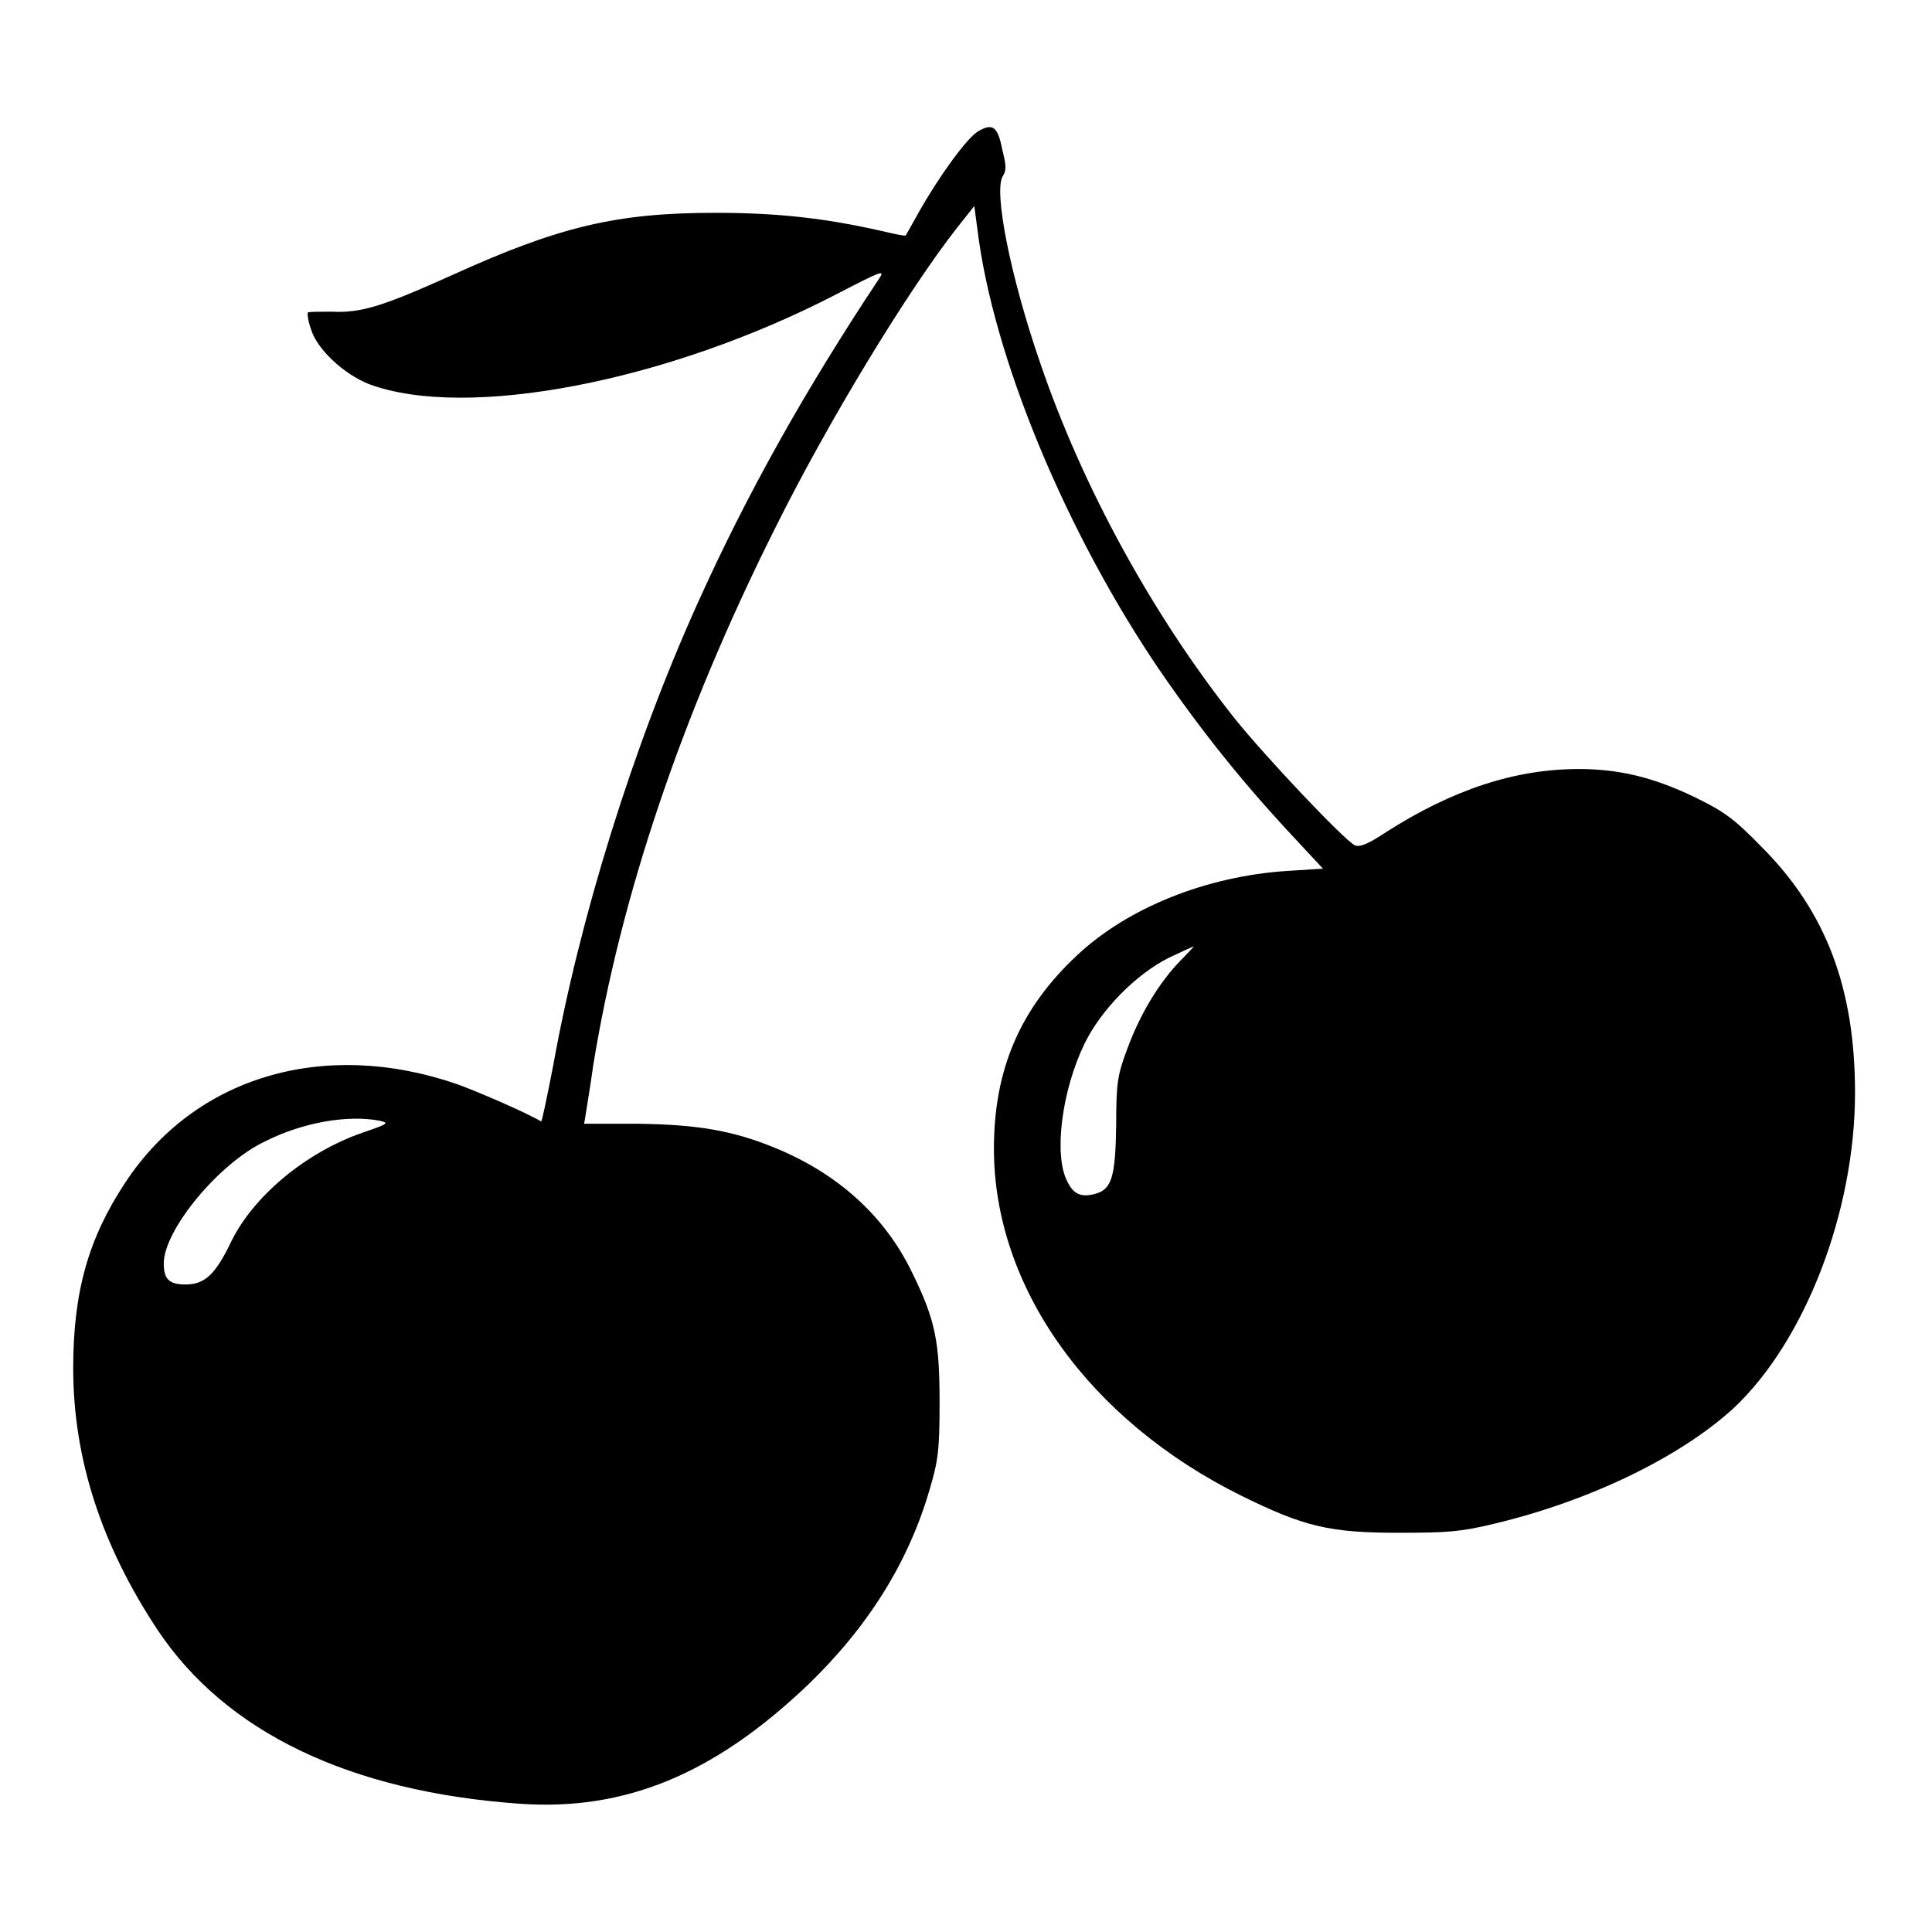
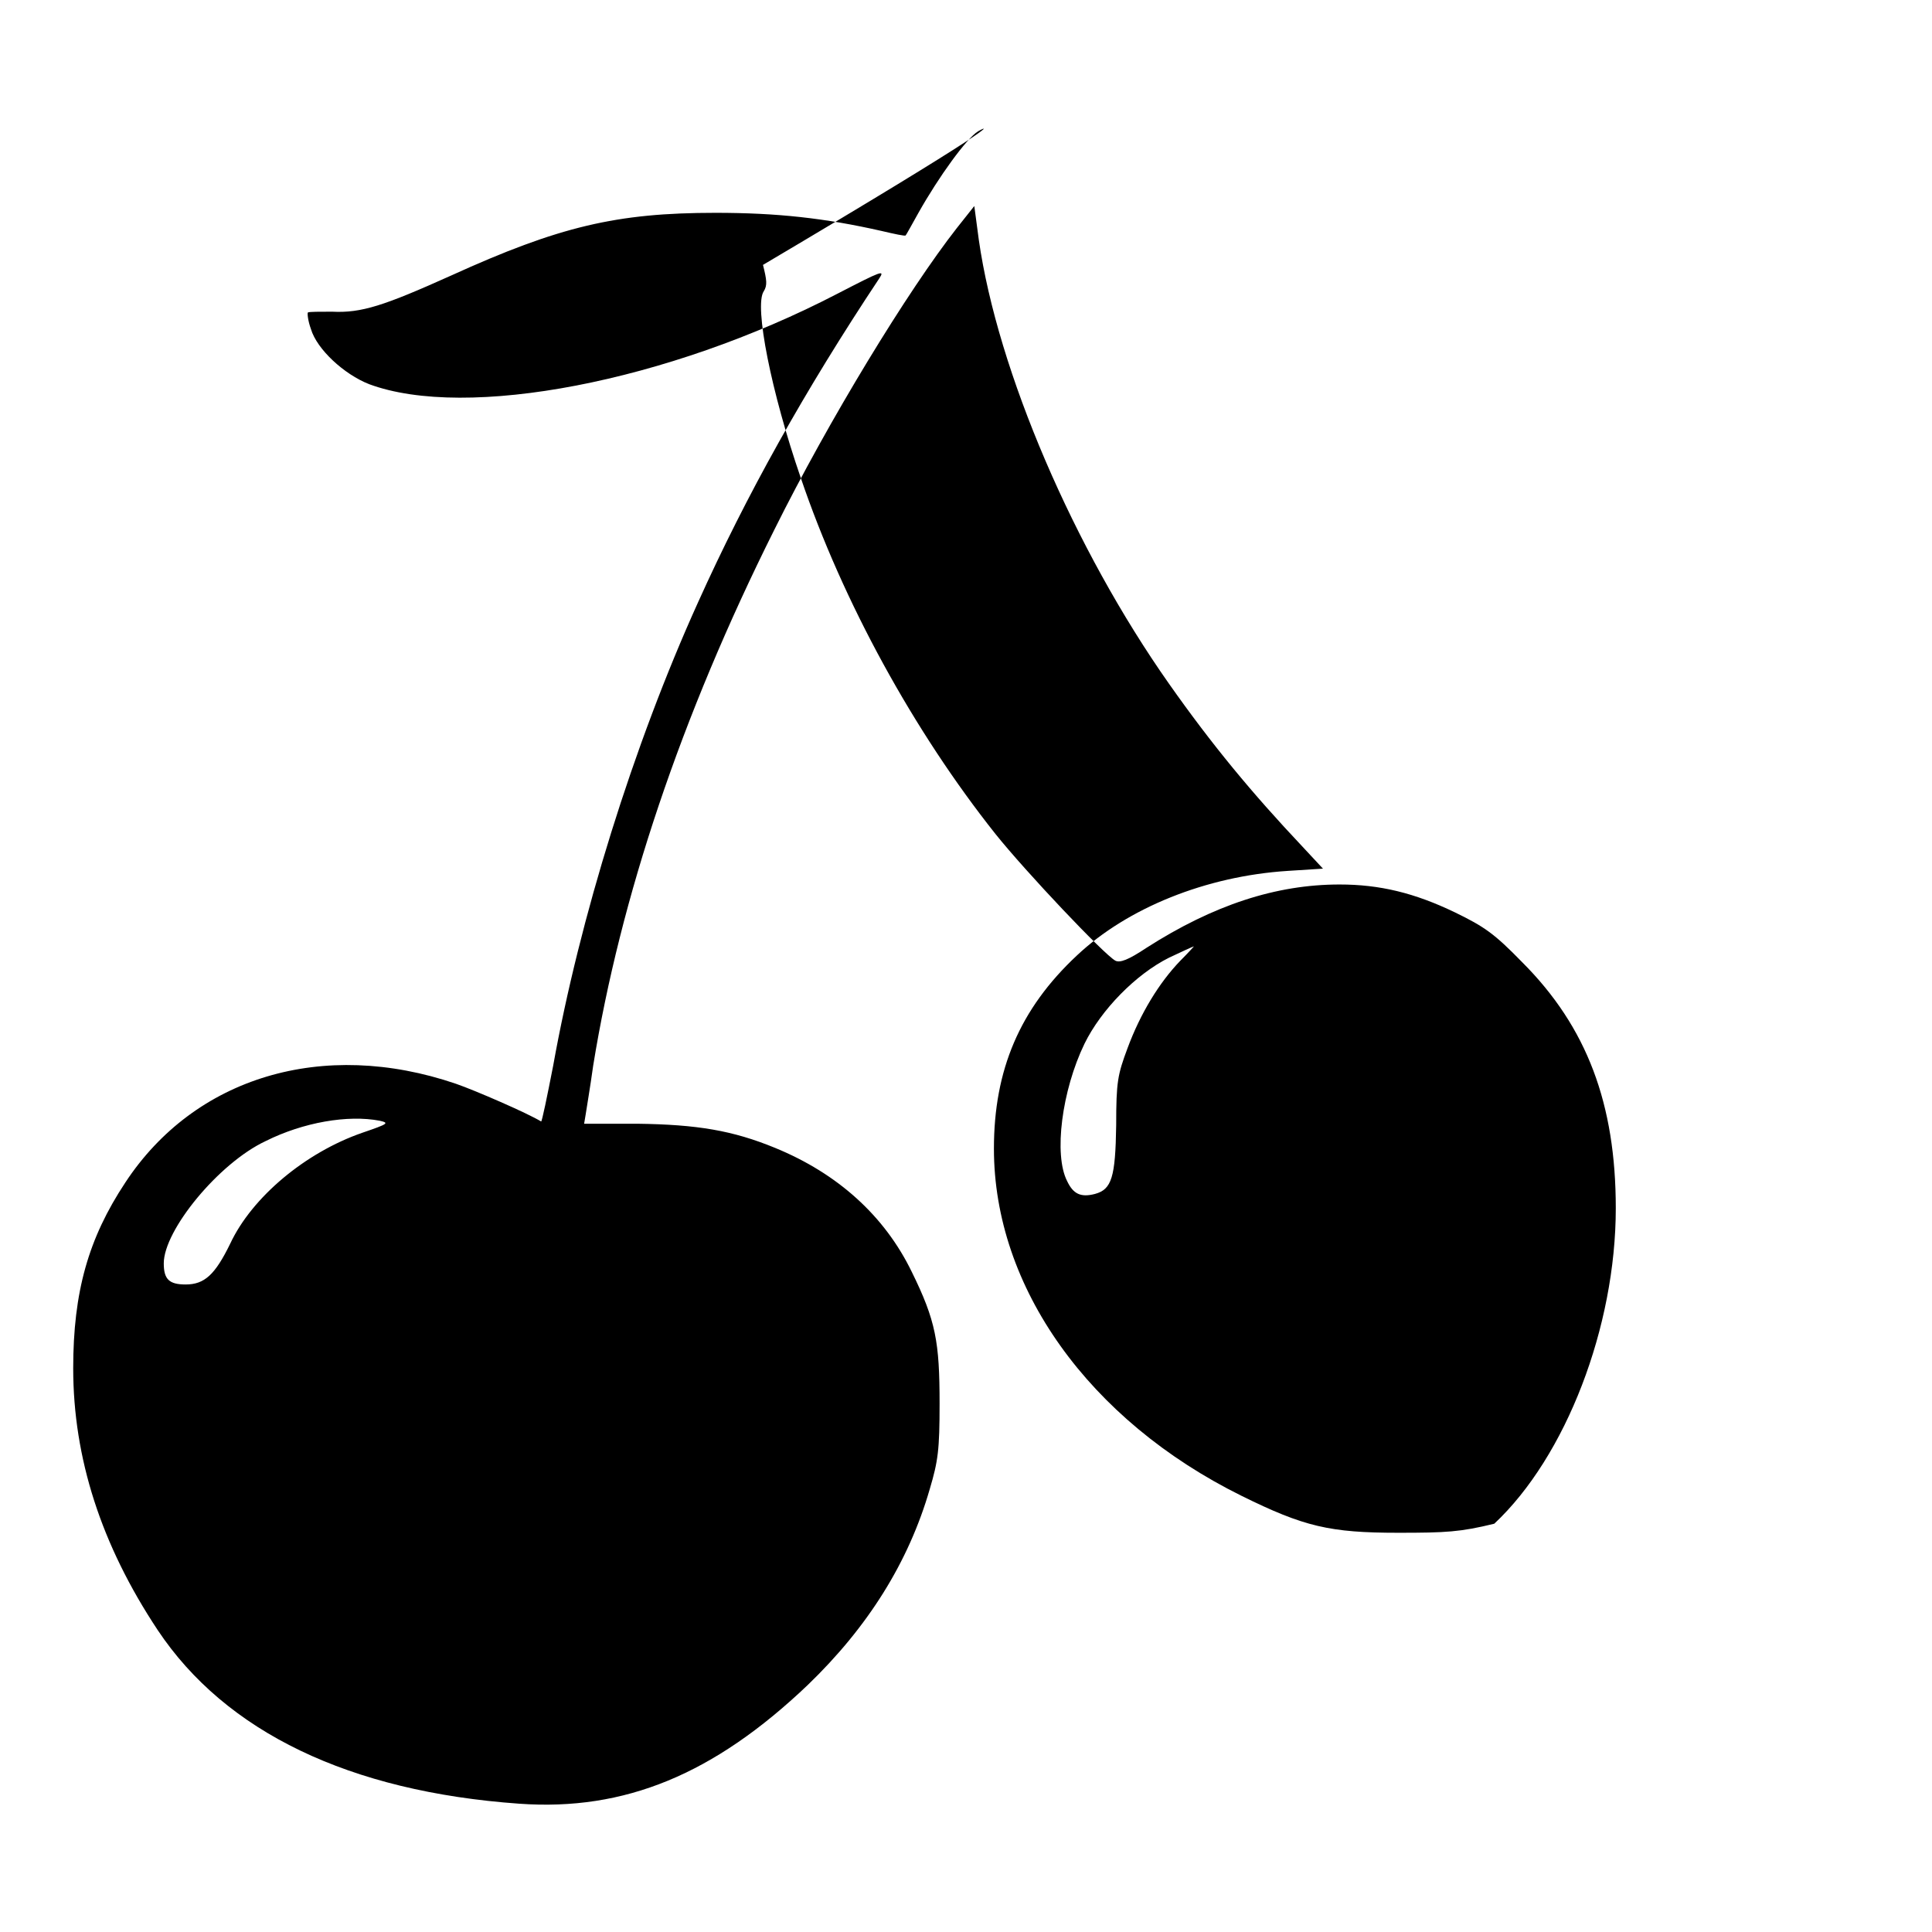
<svg xmlns="http://www.w3.org/2000/svg" version="1.1" x="0px" y="0px" viewBox="0 0 256 256" enable-background="new 0 0 256 256" xml:space="preserve">
  <g>
    <g>
      <g>
-         <path fill="#000000" d="M129.6,17.4c-1.5,0.9-5.2,6-7.9,10.8c-0.9,1.6-1.6,2.9-1.7,3c-0.1,0.1-1.5-0.2-3.2-0.6c-7.5-1.7-13.8-2.4-22-2.4c-13.1,0-20.7,1.8-35,8.3c-8.9,4-11.9,5-15.8,4.8c-1.6,0-3,0-3.2,0.1c-0.1,0.1,0,1.1,0.4,2.2c0.8,2.7,4.4,6,7.7,7.3c12.9,4.8,39.6-0.3,62.1-12c5.8-3,6.3-3.2,5.5-2c-9.9,14.9-17.6,28.7-24,42.9c-8.6,19-15.7,41.9-19.2,61.4c-0.8,4.1-1.5,7.5-1.6,7.4c-1.8-1.1-8.7-4.1-11.3-5c-17.6-6-34.6-0.9-43.8,13.1c-4.9,7.4-6.9,14.5-6.9,24.6c0,11.9,3.7,23.4,11.2,34.7c9,13.5,25.4,21.4,47.9,23c14,1,25.8-3.9,38.2-15.7c8-7.7,13.4-16.3,16.2-26c1.1-3.7,1.3-5.2,1.3-11.3c0-8.2-0.5-11-3.7-17.5c-3.6-7.4-9.8-13-18.1-16.4c-5.6-2.3-10.3-3.1-18.3-3.2l-7,0l0.2-1.2c0.1-0.7,0.6-3.6,1-6.5C82.2,119,90.2,95,102.6,70.2c7.2-14.5,17.7-31.7,24.2-40l2.3-2.9l0.6,4.5c2.5,17.4,12.6,40.9,25.2,58.8c5.7,8.1,11,14.5,17.7,21.6l2.7,2.9l-4.7,0.3c-10.8,0.7-21.2,4.9-27.9,11.2c-7.6,7.1-11,15.2-11,25.6c0,18.4,12.6,36,32.8,46c8.3,4.1,11.7,4.9,20.8,4.9c6.3,0,8.2-0.1,12.7-1.2c12.6-3,24.6-8.8,31.7-15.3c9.5-8.9,16.1-26.1,16.1-41.8c0-13.8-3.8-24-12.4-32.6c-3.7-3.8-5-4.7-8.9-6.6c-5.4-2.6-10-3.7-15.3-3.7c-8.4,0-16.7,2.7-25.6,8.4c-2.4,1.6-3.5,2-4.1,1.7c-1.5-0.8-11.9-11.8-15.9-16.8c-10.8-13.6-20.2-30.7-25.8-47.2c-3.9-11.3-6.2-22.8-4.9-24.7c0.5-0.8,0.4-1.5-0.1-3.5C132.2,16.7,131.5,16.3,129.6,17.4z M156.4,127.3c-2.8,2.9-5.3,7-7,11.6c-1.3,3.5-1.5,4.4-1.5,10.2c-0.1,6.9-0.6,8.5-2.8,9.1c-1.9,0.5-2.9,0-3.7-1.7c-1.8-3.5-0.7-12,2.3-18.2c2.2-4.5,6.8-9.2,11.2-11.4c1.7-0.8,3.2-1.5,3.3-1.5C158.3,125.3,157.5,126.2,156.4,127.3z M50.3,148.5c1.3,0.3,1.2,0.4-2.3,1.6c-7.5,2.6-14.6,8.5-17.5,14.7c-2,4.1-3.4,5.4-5.9,5.4c-2.2,0-2.9-0.7-2.9-2.8c0-4.4,7.3-13.3,13.5-16.2C40.2,148.7,46.1,147.7,50.3,148.5z" />
+         <path fill="#000000" d="M129.6,17.4c-1.5,0.9-5.2,6-7.9,10.8c-0.9,1.6-1.6,2.9-1.7,3c-0.1,0.1-1.5-0.2-3.2-0.6c-7.5-1.7-13.8-2.4-22-2.4c-13.1,0-20.7,1.8-35,8.3c-8.9,4-11.9,5-15.8,4.8c-1.6,0-3,0-3.2,0.1c-0.1,0.1,0,1.1,0.4,2.2c0.8,2.7,4.4,6,7.7,7.3c12.9,4.8,39.6-0.3,62.1-12c5.8-3,6.3-3.2,5.5-2c-9.9,14.9-17.6,28.7-24,42.9c-8.6,19-15.7,41.9-19.2,61.4c-0.8,4.1-1.5,7.5-1.6,7.4c-1.8-1.1-8.7-4.1-11.3-5c-17.6-6-34.6-0.9-43.8,13.1c-4.9,7.4-6.9,14.5-6.9,24.6c0,11.9,3.7,23.4,11.2,34.7c9,13.5,25.4,21.4,47.9,23c14,1,25.8-3.9,38.2-15.7c8-7.7,13.4-16.3,16.2-26c1.1-3.7,1.3-5.2,1.3-11.3c0-8.2-0.5-11-3.7-17.5c-3.6-7.4-9.8-13-18.1-16.4c-5.6-2.3-10.3-3.1-18.3-3.2l-7,0l0.2-1.2c0.1-0.7,0.6-3.6,1-6.5C82.2,119,90.2,95,102.6,70.2c7.2-14.5,17.7-31.7,24.2-40l2.3-2.9l0.6,4.5c2.5,17.4,12.6,40.9,25.2,58.8c5.7,8.1,11,14.5,17.7,21.6l2.7,2.9l-4.7,0.3c-10.8,0.7-21.2,4.9-27.9,11.2c-7.6,7.1-11,15.2-11,25.6c0,18.4,12.6,36,32.8,46c8.3,4.1,11.7,4.9,20.8,4.9c6.3,0,8.2-0.1,12.7-1.2c9.5-8.9,16.1-26.1,16.1-41.8c0-13.8-3.8-24-12.4-32.6c-3.7-3.8-5-4.7-8.9-6.6c-5.4-2.6-10-3.7-15.3-3.7c-8.4,0-16.7,2.7-25.6,8.4c-2.4,1.6-3.5,2-4.1,1.7c-1.5-0.8-11.9-11.8-15.9-16.8c-10.8-13.6-20.2-30.7-25.8-47.2c-3.9-11.3-6.2-22.8-4.9-24.7c0.5-0.8,0.4-1.5-0.1-3.5C132.2,16.7,131.5,16.3,129.6,17.4z M156.4,127.3c-2.8,2.9-5.3,7-7,11.6c-1.3,3.5-1.5,4.4-1.5,10.2c-0.1,6.9-0.6,8.5-2.8,9.1c-1.9,0.5-2.9,0-3.7-1.7c-1.8-3.5-0.7-12,2.3-18.2c2.2-4.5,6.8-9.2,11.2-11.4c1.7-0.8,3.2-1.5,3.3-1.5C158.3,125.3,157.5,126.2,156.4,127.3z M50.3,148.5c1.3,0.3,1.2,0.4-2.3,1.6c-7.5,2.6-14.6,8.5-17.5,14.7c-2,4.1-3.4,5.4-5.9,5.4c-2.2,0-2.9-0.7-2.9-2.8c0-4.4,7.3-13.3,13.5-16.2C40.2,148.7,46.1,147.7,50.3,148.5z" />
      </g>
    </g>
  </g>
</svg>